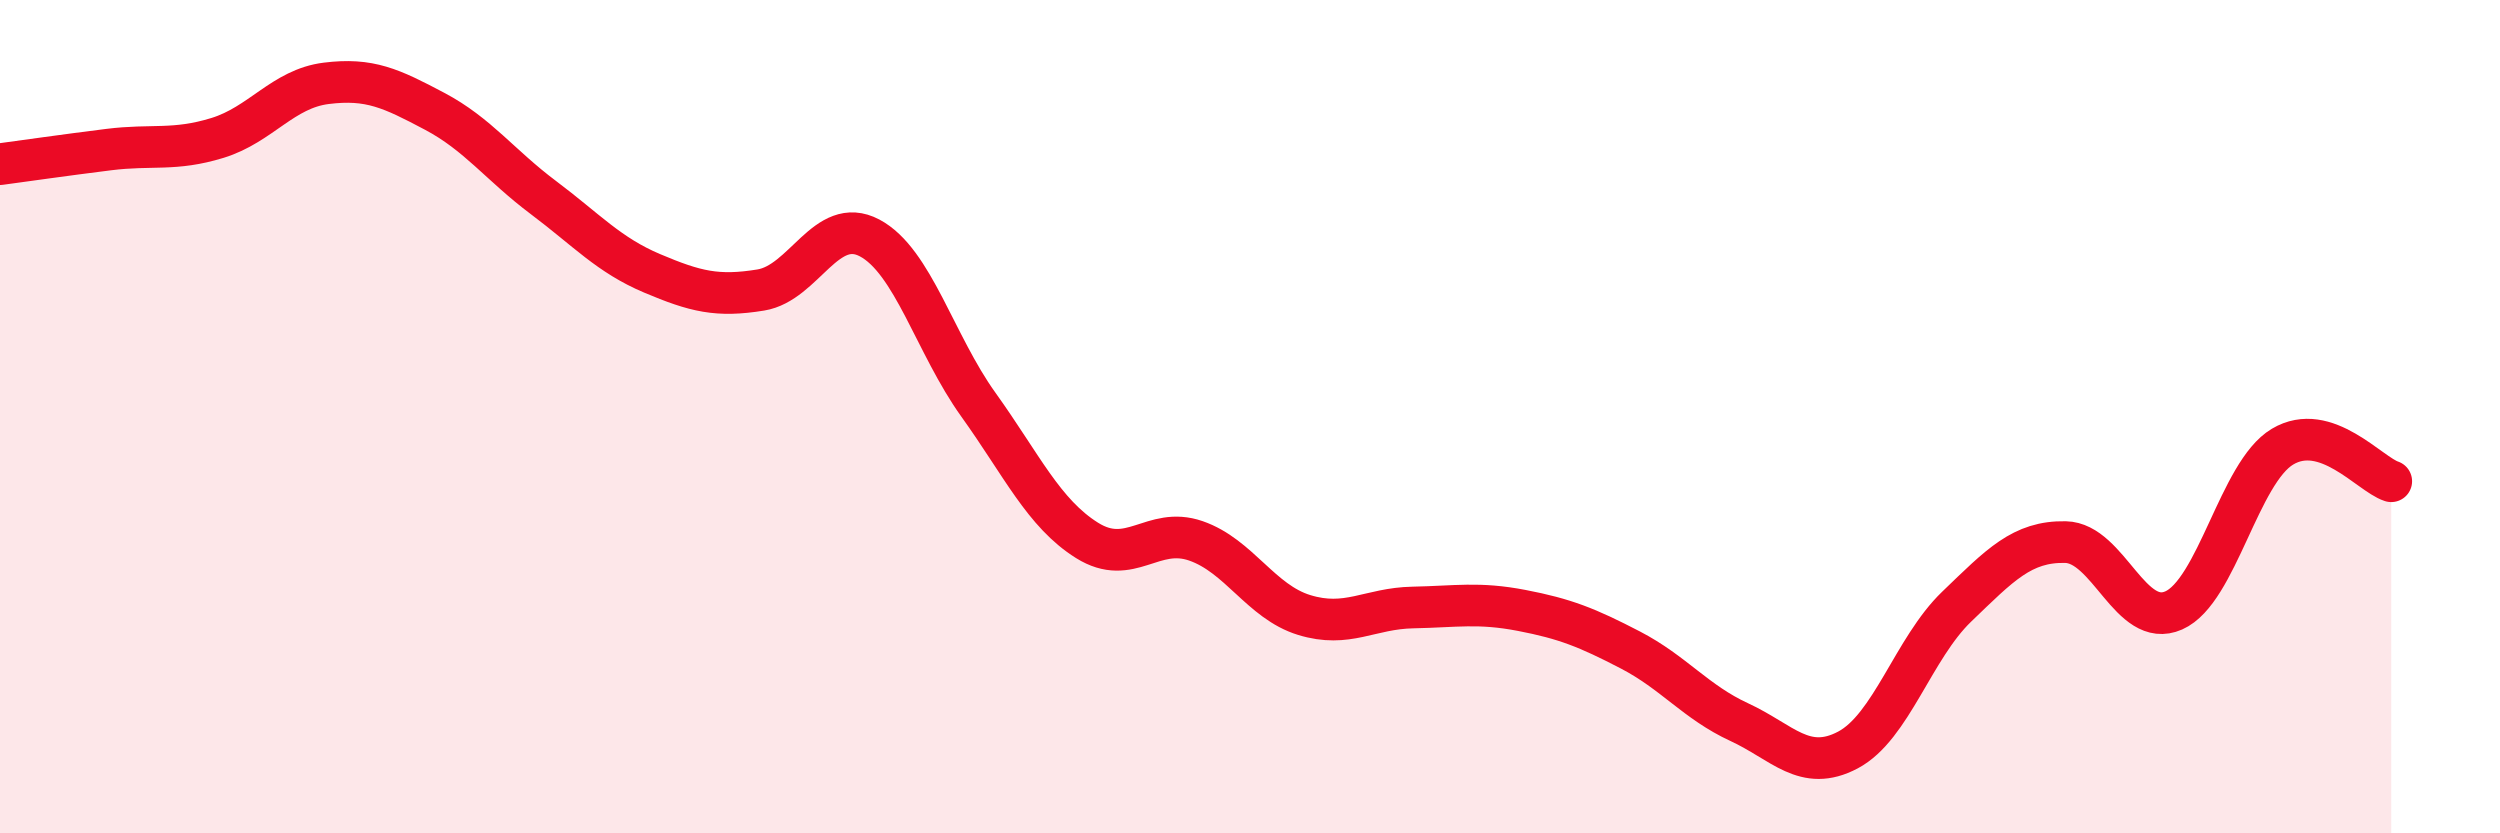
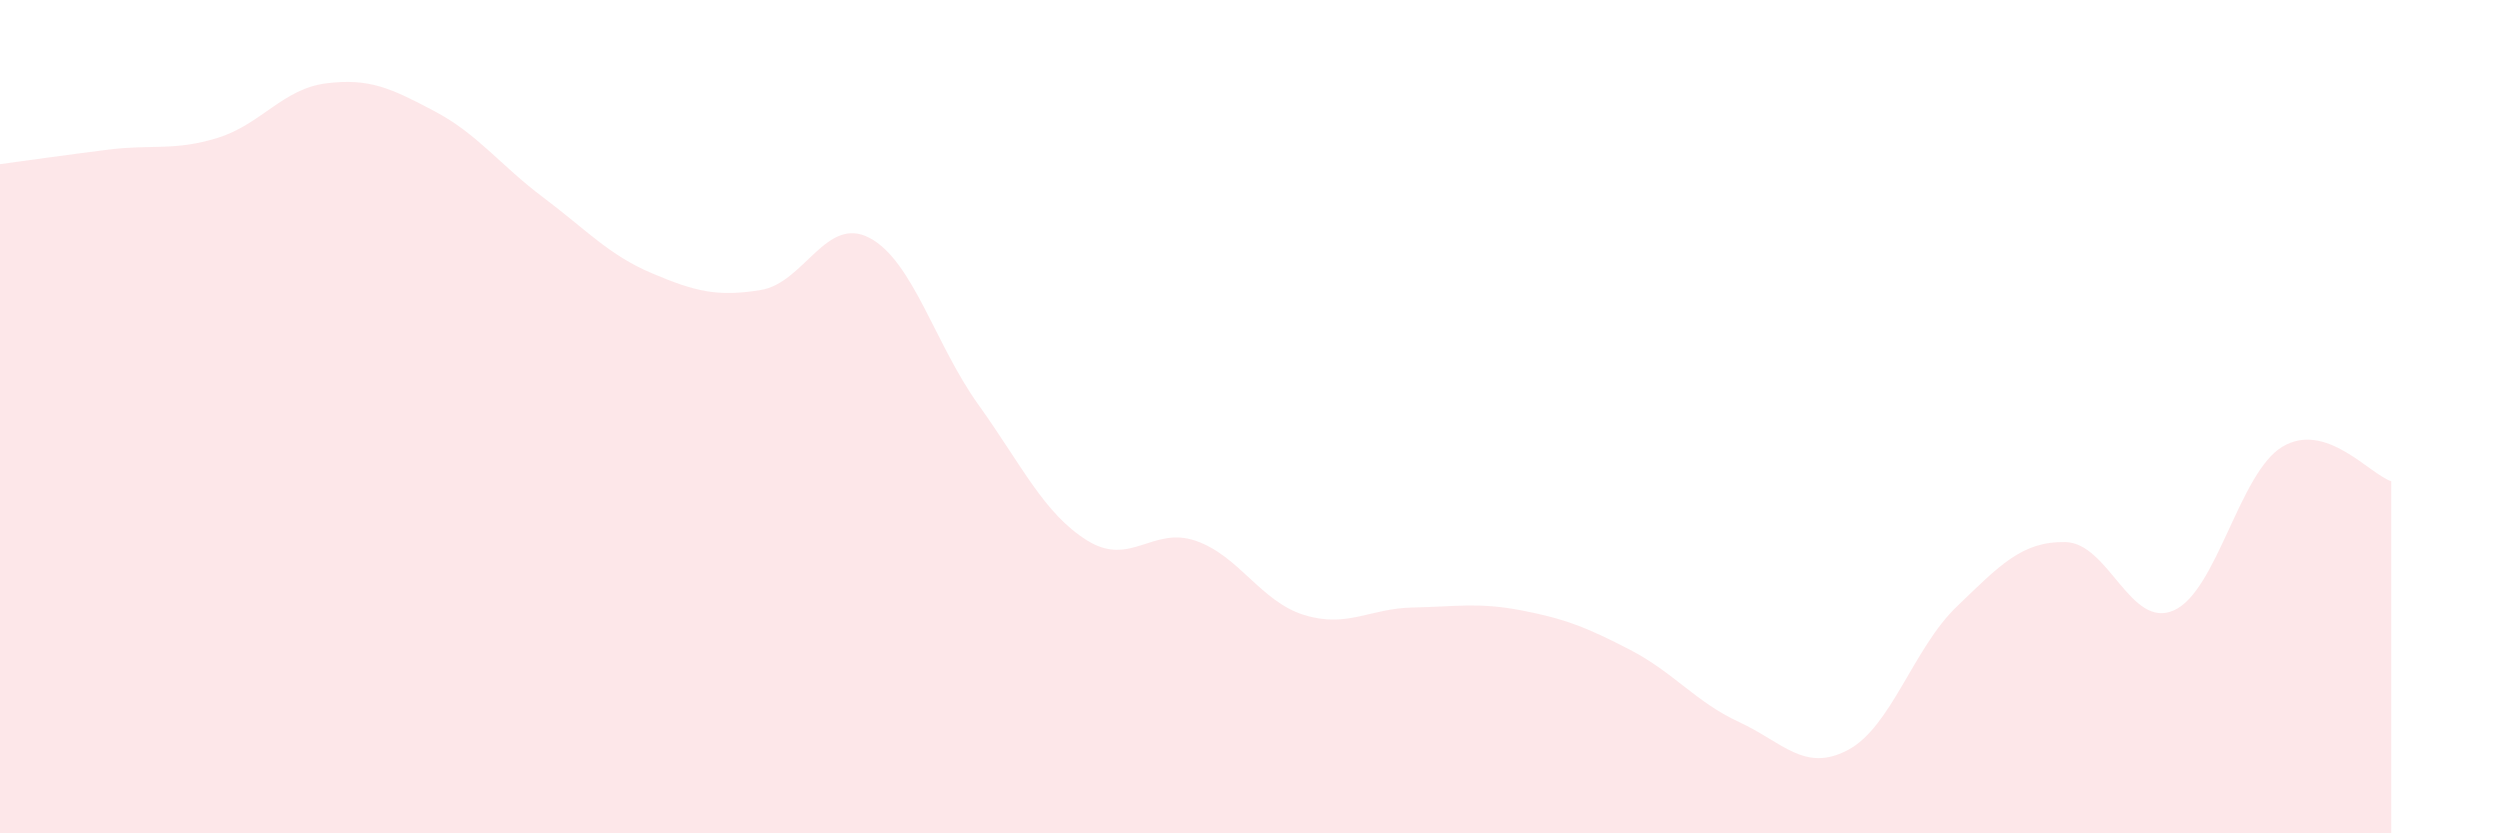
<svg xmlns="http://www.w3.org/2000/svg" width="60" height="20" viewBox="0 0 60 20">
  <path d="M 0,3.94 C 0.52,3.87 1.57,3.72 2.61,3.59 C 3.65,3.46 4.18,3.63 5.22,3.31 C 6.26,2.99 6.79,2.13 7.83,2 C 8.87,1.87 9.39,2.12 10.43,2.67 C 11.47,3.22 12,3.96 13.04,4.74 C 14.08,5.52 14.61,6.12 15.65,6.56 C 16.69,7 17.22,7.13 18.26,6.96 C 19.3,6.79 19.83,5.16 20.87,5.71 C 21.91,6.26 22.44,8.26 23.48,9.71 C 24.52,11.16 25.05,12.32 26.09,12.97 C 27.13,13.62 27.66,12.62 28.7,12.98 C 29.74,13.34 30.26,14.44 31.3,14.76 C 32.34,15.08 32.87,14.6 33.91,14.58 C 34.95,14.56 35.48,14.45 36.52,14.65 C 37.56,14.85 38.09,15.06 39.13,15.6 C 40.17,16.14 40.7,16.85 41.74,17.33 C 42.78,17.81 43.31,18.55 44.35,18 C 45.39,17.45 45.92,15.56 46.96,14.56 C 48,13.56 48.53,12.99 49.57,13.01 C 50.61,13.03 51.13,15.11 52.17,14.65 C 53.21,14.19 53.74,11.34 54.78,10.72 C 55.82,10.1 56.87,11.38 57.39,11.55L57.39 20L0 20Z" fill="#EB0A25" opacity="0.1" stroke-linecap="round" stroke-linejoin="round" />
-   <path d="M 0,3.94 C 0.52,3.87 1.57,3.72 2.61,3.59 C 3.65,3.46 4.18,3.63 5.22,3.31 C 6.26,2.99 6.79,2.13 7.83,2 C 8.87,1.87 9.39,2.12 10.43,2.67 C 11.47,3.22 12,3.96 13.04,4.74 C 14.08,5.52 14.61,6.12 15.65,6.56 C 16.69,7 17.22,7.13 18.26,6.96 C 19.3,6.79 19.83,5.16 20.87,5.71 C 21.91,6.26 22.44,8.26 23.48,9.71 C 24.52,11.16 25.05,12.32 26.09,12.97 C 27.13,13.62 27.66,12.62 28.7,12.98 C 29.74,13.34 30.26,14.44 31.3,14.76 C 32.34,15.08 32.87,14.6 33.91,14.58 C 34.95,14.56 35.48,14.45 36.52,14.65 C 37.56,14.85 38.09,15.06 39.13,15.6 C 40.17,16.14 40.7,16.85 41.74,17.33 C 42.78,17.81 43.31,18.55 44.35,18 C 45.39,17.45 45.92,15.56 46.96,14.56 C 48,13.56 48.53,12.99 49.57,13.01 C 50.61,13.03 51.13,15.11 52.17,14.65 C 53.21,14.19 53.74,11.34 54.78,10.72 C 55.82,10.1 56.87,11.38 57.39,11.55" stroke="#EB0A25" stroke-width="1" fill="none" stroke-linecap="round" stroke-linejoin="round" />
</svg>